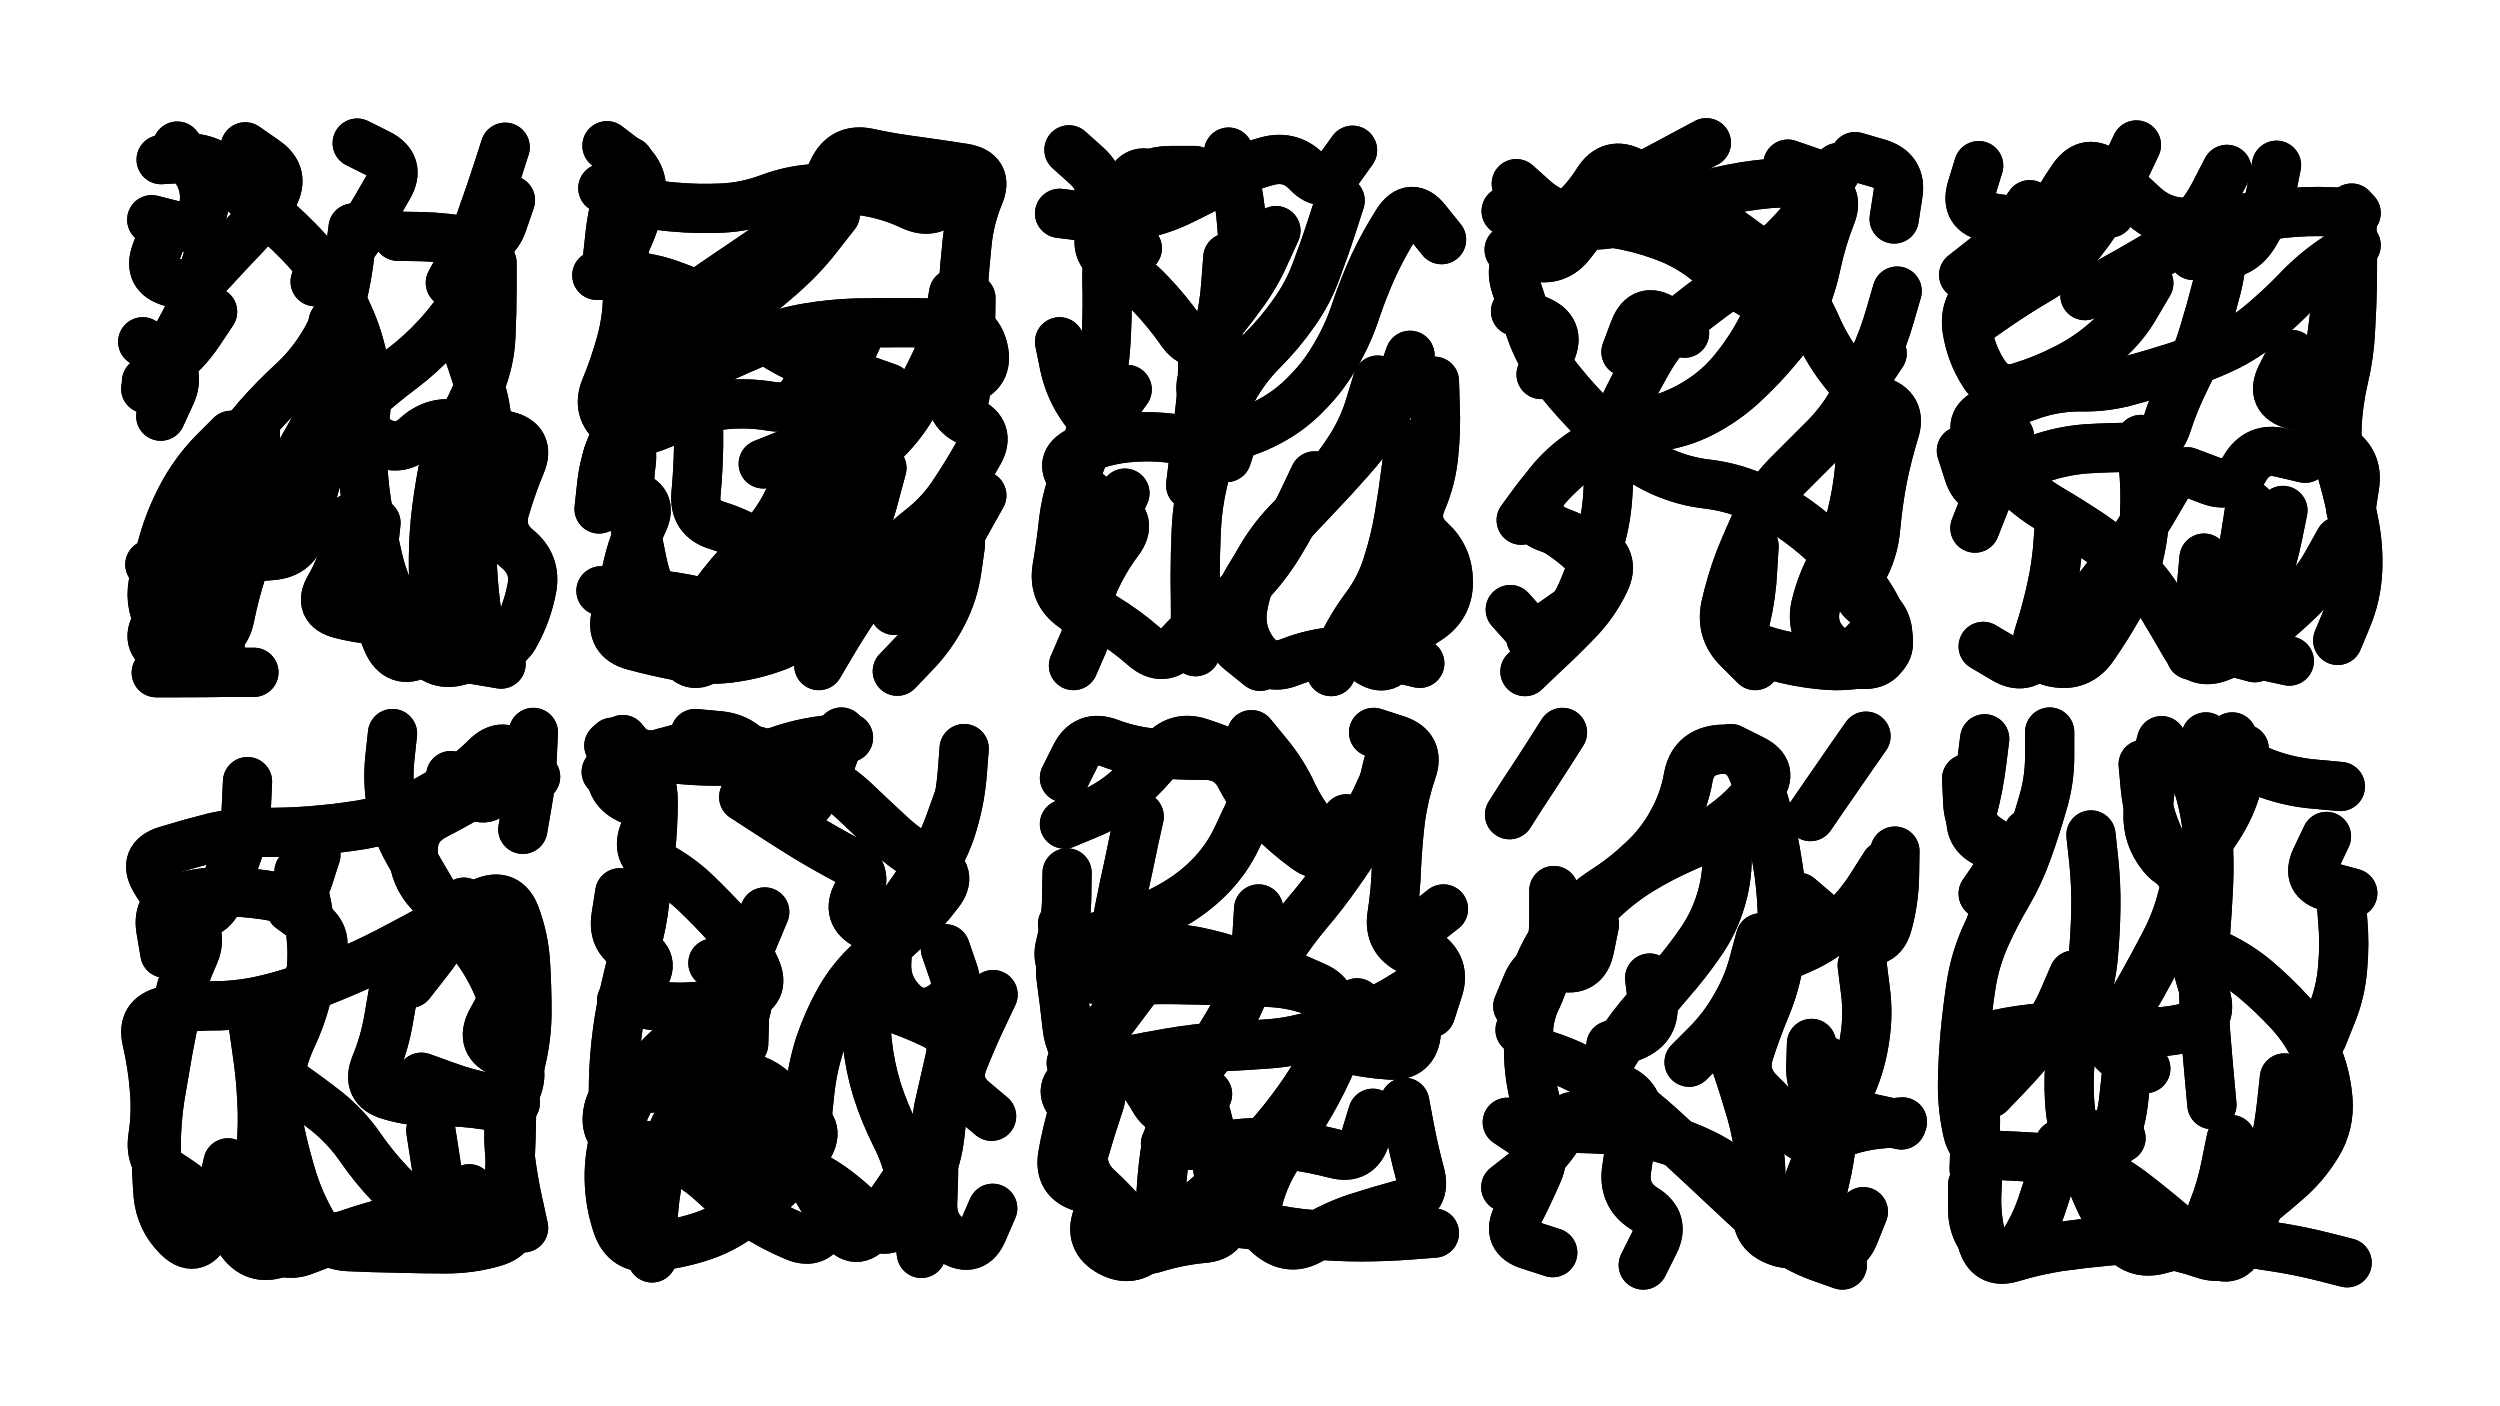
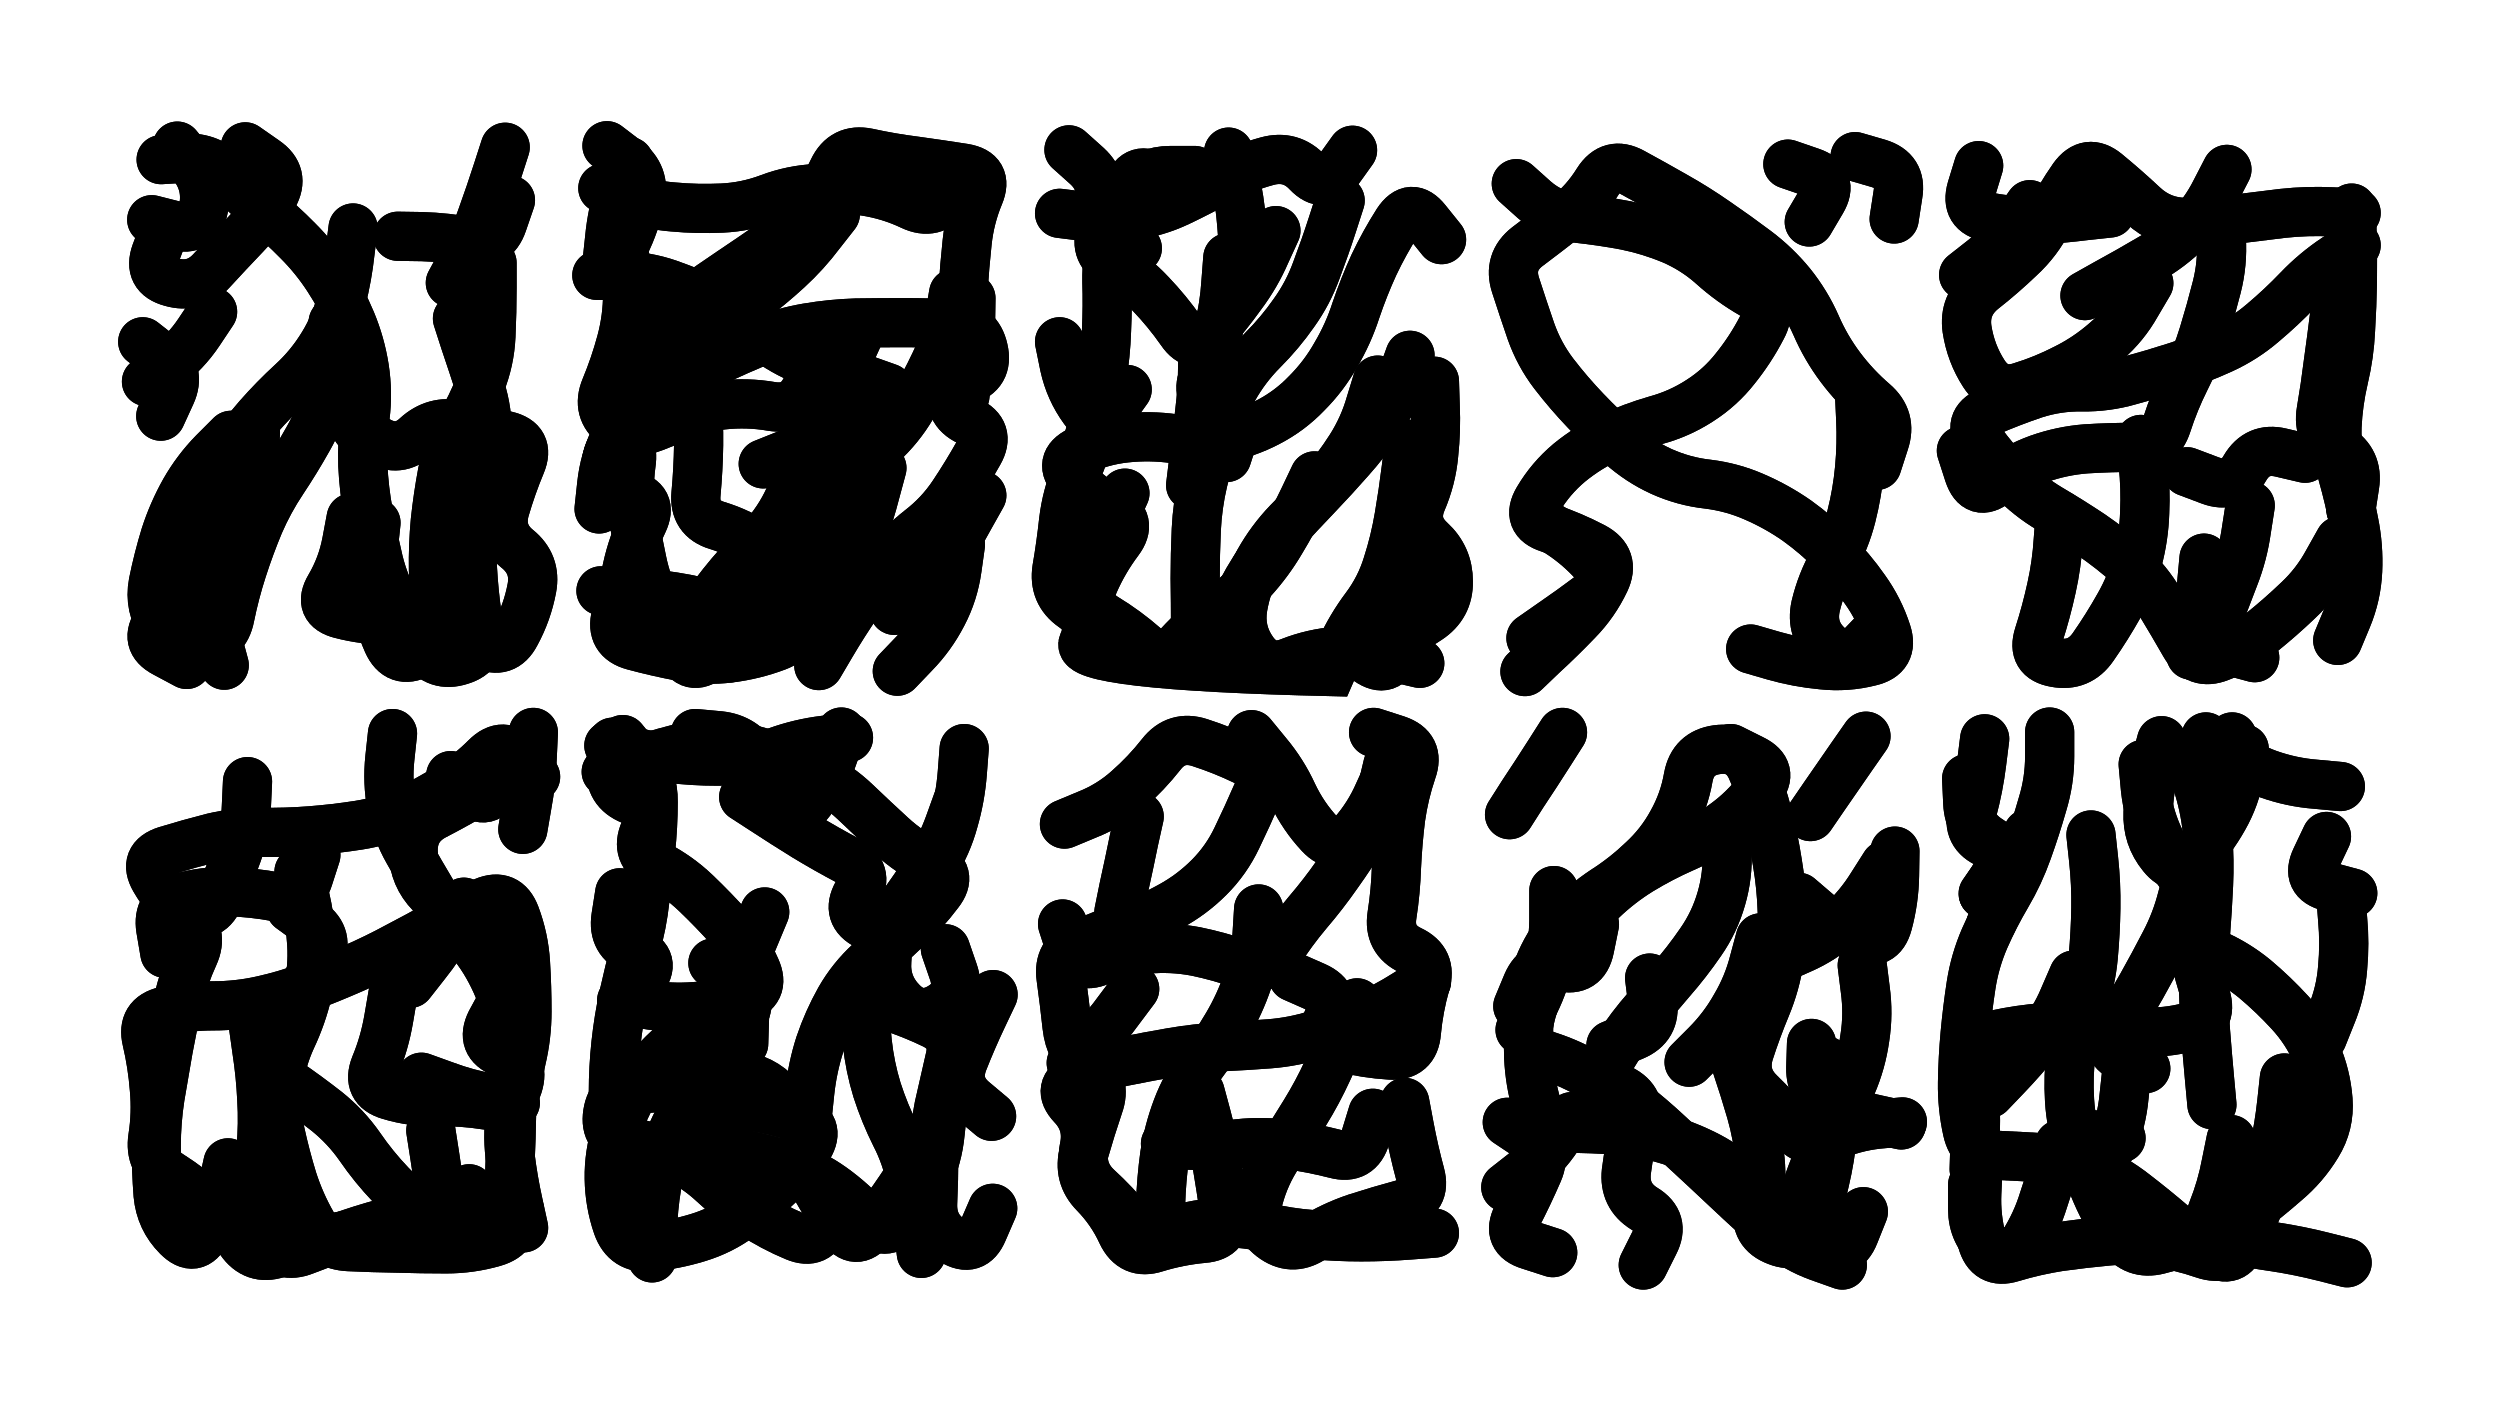
<svg xmlns="http://www.w3.org/2000/svg" viewBox="0 0 6656 3744">
  <title>Infinite Scribble #2885</title>
  <defs>
    <filter id="piece_2885_16_9_filter" x="-100" y="-100" width="6856" height="3944" filterUnits="userSpaceOnUse">
      <feGaussianBlur in="SourceGraphic" result="lineShape_1" stdDeviation="6550e-3" />
      <feColorMatrix in="lineShape_1" result="lineShape" type="matrix" values="1 0 0 0 0  0 1 0 0 0  0 0 1 0 0  0 0 0 7860e-3 -3930e-3" />
      <feGaussianBlur in="lineShape" result="shrank_blurred" stdDeviation="23100e-3" />
      <feColorMatrix in="shrank_blurred" result="shrank" type="matrix" values="1 0 0 0 0 0 1 0 0 0 0 0 1 0 0 0 0 0 28580e-3 -23580e-3" />
      <feColorMatrix in="lineShape" result="border_filled" type="matrix" values="1 0 0 0 0  0 1 0 0 0  0 0 1 0 0  0 0 0 1 0" />
      <feComposite in="border_filled" in2="shrank" result="border" operator="out" />
      <feColorMatrix in="lineShape" result="shapes_linestyle" type="matrix" values="1 0 0 0 0  0 1 0 0 0  0 0 1 0 0  0 0 0 0.4 0" />
      <feComposite in="shapes_linestyle" in2="shrank" result="shapes_linestyle_cropped" operator="in" />
      <feComposite in="border" in2="shapes_linestyle_cropped" result="shapes" operator="over" />
    </filter>
    <filter id="piece_2885_16_9_shadow" x="-100" y="-100" width="6856" height="3944" filterUnits="userSpaceOnUse">
      <feColorMatrix in="SourceGraphic" result="result_blackened" type="matrix" values="0 0 0 0 0  0 0 0 0 0  0 0 0 0 0  0 0 0 0.8 0" />
      <feGaussianBlur in="result_blackened" result="result_blurred" stdDeviation="39300e-3" />
      <feComposite in="SourceGraphic" in2="result_blurred" result="result" operator="over" />
    </filter>
    <filter id="piece_2885_16_9_overall" x="-100" y="-100" width="6856" height="3944" filterUnits="userSpaceOnUse">
      <feTurbulence result="background_texture_bumps" type="fractalNoise" baseFrequency="60e-3" numOctaves="3" />
      <feDiffuseLighting in="background_texture_bumps" result="background_texture" surfaceScale="1" diffuseConstant="2" lighting-color="#555">
        <feDistantLight azimuth="225" elevation="20" />
      </feDiffuseLighting>
      <feMorphology in="SourceGraphic" result="background_glow_1_thicken" operator="dilate" radius="24750e-3" />
      <feColorMatrix in="background_glow_1_thicken" result="background_glow_1_thicken_colored" type="matrix" values="0 0 0 0 0  0 0 0 0 0  0 0 0 0 0  0 0 0 1 0" />
      <feGaussianBlur in="background_glow_1_thicken_colored" result="background_glow_1" stdDeviation="66000e-3" />
      <feMorphology in="SourceGraphic" result="background_glow_2_thicken" operator="dilate" radius="0" />
      <feColorMatrix in="background_glow_2_thicken" result="background_glow_2_thicken_colored" type="matrix" values="0 0 0 0 0  0 0 0 0 0  0 0 0 0 0  0 0 0 0 0" />
      <feGaussianBlur in="background_glow_2_thicken_colored" result="background_glow_2" stdDeviation="0" />
      <feComposite in="background_glow_1" in2="background_glow_2" result="background_glow" operator="out" />
      <feBlend in="background_glow" in2="background_texture" result="background_merged" mode="normal" />
      <feColorMatrix in="background_merged" result="background" type="matrix" values="0.2 0 0 0 0  0 0.2 0 0 0  0 0 0.2 0 0  0 0 0 1 0" />
    </filter>
    <clipPath id="piece_2885_16_9_clip">
      <rect x="0" y="0" width="6656" height="3744" />
    </clipPath>
    <g id="layer_4" filter="url(#piece_2885_16_9_filter)" stroke-width="131" stroke-linecap="round" fill="none">
      <path d="M 1218 848 Q 1218 848 1238 910 Q 1259 972 1279 1034 Q 1299 1096 1297 1161 Q 1295 1226 1276 1288 Q 1257 1351 1256 1416 Q 1255 1481 1260 1546 Q 1265 1611 1276 1675 Q 1288 1739 1226 1758 Q 1164 1778 1126 1725 Q 1088 1672 1056 1615 Q 1024 1559 1008 1495 Q 993 1432 981 1368 Q 969 1304 966 1239 Q 964 1174 972 1109 Q 980 1045 970 980 Q 960 916 935 856 Q 910 796 874 741 Q 839 687 793 641 Q 748 595 697 554 Q 647 513 603 465 Q 559 418 494 421 L 429 425 M 380 910 Q 380 910 431 950 Q 482 990 455 1049 L 428 1108 M 680 1152 Q 680 1152 677 1217 Q 674 1282 649 1342 Q 624 1402 585 1454 Q 547 1507 503 1555 Q 459 1603 420 1655 Q 382 1708 439 1738 L 497 1769 M 1359 533 Q 1359 533 1338 594 Q 1317 656 1253 644 Q 1189 632 1124 630 L 1059 629" stroke="hsl(234,100%,53%)" />
      <path d="M 2539 781 Q 2539 781 2528 845 Q 2517 909 2489 967 Q 2461 1026 2428 1082 Q 2395 1138 2347 1182 Q 2300 1227 2256 1275 Q 2213 1323 2186 1382 Q 2159 1442 2142 1505 Q 2125 1568 2127 1633 Q 2129 1698 2068 1721 Q 2007 1744 1942 1752 Q 1878 1760 1814 1748 Q 1750 1736 1687 1719 Q 1624 1702 1640 1639 Q 1657 1576 1670 1512 Q 1684 1449 1712 1390 Q 1740 1331 1676 1318 Q 1612 1305 1614 1240 Q 1616 1175 1679 1157 Q 1742 1140 1801 1112 Q 1860 1085 1925 1078 Q 1990 1071 2054 1082 Q 2118 1093 2146 1034 Q 2175 976 2116 948 Q 2057 920 2008 876 Q 1960 833 1901 805 Q 1842 778 1780 756 Q 1719 735 1654 734 L 1589 733 M 2557 1450 Q 2557 1450 2548 1514 Q 2539 1579 2509 1636 Q 2479 1694 2434 1740 L 2389 1787 M 1605 501 Q 1605 501 1666 523 Q 1727 546 1792 551 Q 1857 557 1922 554 Q 1987 551 2048 528 Q 2109 505 2174 502 Q 2239 500 2303 509 Q 2368 519 2427 547 Q 2486 575 2525 523 L 2565 472" stroke="hsl(211,100%,49%)" />
      <path d="M 3668 1012 Q 3668 1012 3649 1074 Q 3631 1137 3596 1192 Q 3561 1247 3518 1296 Q 3475 1345 3429 1391 Q 3384 1438 3352 1495 Q 3320 1552 3309 1616 Q 3298 1681 3336 1734 Q 3374 1787 3434 1763 Q 3495 1739 3560 1734 Q 3625 1729 3686 1707 Q 3748 1685 3802 1649 Q 3857 1613 3856 1548 Q 3856 1483 3808 1439 Q 3760 1395 3785 1335 Q 3811 1275 3817 1210 Q 3824 1145 3821 1080 L 3819 1015 M 2995 1313 Q 2995 1313 2968 1372 Q 2942 1432 2900 1481 L 2858 1531 M 3269 686 Q 3269 686 3264 751 Q 3260 816 3244 879 Q 3228 942 3204 1002 Q 3180 1063 3243 1078 Q 3307 1094 3286 1156 L 3266 1218 M 3601 400 Q 3601 400 3563 453 Q 3526 506 3481 459 Q 3437 412 3374 429 Q 3311 446 3254 477 Q 3197 509 3138 537 Q 3079 565 3014 574 Q 2950 584 2885 576 L 2821 568 M 2821 910 Q 2821 910 2834 974 Q 2848 1038 2886 1090 Q 2925 1143 2963 1090 L 3001 1037" stroke="hsl(187,100%,43%)" />
-       <path d="M 4010 562 Q 4010 562 4073 578 Q 4136 595 4201 599 Q 4266 603 4329 587 Q 4393 572 4454 549 Q 4515 526 4578 510 Q 4642 495 4707 489 Q 4772 483 4835 498 Q 4899 513 4875 573 Q 4851 634 4837 698 Q 4824 762 4798 821 Q 4772 881 4729 930 Q 4687 980 4639 1024 Q 4591 1068 4533 1098 Q 4475 1128 4410 1136 Q 4346 1145 4286 1171 Q 4227 1198 4177 1239 Q 4127 1281 4088 1333 L 4050 1385 M 4670 1454 Q 4670 1454 4666 1519 Q 4663 1584 4648 1647 Q 4633 1711 4695 1731 Q 4757 1751 4822 1756 Q 4887 1761 4951 1768 Q 5016 1776 5025 1711 Q 5034 1647 4978 1613 Q 4923 1580 4956 1524 Q 4989 1468 4994 1403 Q 5000 1338 5012 1274 Q 5025 1210 5044 1148 Q 5064 1086 5001 1067 Q 4939 1049 4975 995 L 5011 941 M 4035 829 Q 4035 829 4095 853 Q 4156 878 4129 937 L 4103 997 M 4329 937 Q 4329 937 4352 876 Q 4376 816 4430 851 L 4485 887" stroke="hsl(150,100%,45%)" />
      <path d="M 5721 754 Q 5721 754 5688 810 Q 5656 867 5607 909 Q 5558 952 5500 981 Q 5442 1011 5380 1030 Q 5318 1050 5282 995 Q 5247 941 5237 876 Q 5228 812 5279 771 Q 5330 731 5377 686 Q 5425 642 5454 584 Q 5483 526 5520 473 Q 5558 420 5608 461 Q 5659 503 5706 547 Q 5754 592 5819 592 Q 5884 593 5948 584 Q 6013 576 6078 568 Q 6143 561 6208 564 L 6273 567 M 5485 1372 Q 5485 1372 5480 1437 Q 5476 1502 5462 1565 Q 5448 1629 5428 1691 Q 5408 1753 5472 1764 Q 5536 1776 5573 1722 Q 5610 1669 5642 1612 Q 5674 1556 5691 1493 Q 5708 1430 5710 1365 Q 5713 1300 5706 1235 L 5700 1170 M 5991 1346 Q 5991 1346 5981 1410 Q 5972 1475 5948 1536 Q 5925 1597 5901 1657 Q 5877 1718 5940 1734 L 6003 1751 M 6225 772 Q 6225 772 6216 836 Q 6208 901 6199 965 Q 6191 1030 6180 1094 Q 6169 1158 6224 1193 Q 6279 1228 6269 1292 L 6259 1357" stroke="hsl(105,100%,48%)" />
      <path d="M 607 3096 Q 607 3096 593 3159 Q 579 3223 549 3280 Q 519 3338 473 3292 Q 427 3246 421 3181 Q 416 3116 416 3051 Q 416 2986 426 2921 Q 437 2857 448 2793 Q 460 2729 474 2665 Q 489 2602 516 2543 Q 543 2484 494 2441 Q 445 2398 412 2341 Q 380 2285 442 2265 Q 504 2246 567 2230 Q 631 2215 696 2216 Q 761 2217 826 2212 Q 891 2207 955 2197 Q 1020 2187 1079 2159 Q 1138 2132 1193 2097 Q 1248 2063 1294 2017 Q 1340 1971 1383 2019 L 1426 2068 M 1249 3165 Q 1249 3165 1218 3222 Q 1188 3280 1136 3240 Q 1085 3201 1040 3154 Q 995 3107 958 3053 Q 921 3000 870 2959 Q 819 2919 765 2882 Q 711 2846 736 2786 Q 761 2726 790 2668 Q 819 2610 849 2552 Q 879 2495 826 2456 L 774 2418 M 1122 2868 Q 1122 2868 1183 2890 Q 1244 2913 1308 2924 L 1372 2936 M 1235 2402 Q 1235 2402 1204 2459 Q 1173 2516 1132 2567 L 1092 2618" stroke="hsl(286,100%,57%)" />
      <path d="M 2567 1993 Q 2567 1993 2562 2058 Q 2557 2123 2539 2185 Q 2522 2248 2487 2303 Q 2453 2358 2416 2411 Q 2379 2465 2350 2523 Q 2321 2581 2311 2645 Q 2302 2710 2309 2775 Q 2316 2840 2335 2902 Q 2355 2964 2384 3022 Q 2414 3080 2426 3144 Q 2438 3208 2445 3272 L 2453 3337 M 1655 2664 Q 1655 2664 1719 2674 Q 1784 2685 1849 2680 Q 1914 2676 1976 2657 Q 2039 2639 2012 2579 Q 1986 2520 1943 2471 Q 1900 2423 1853 2378 Q 1806 2333 1748 2303 Q 1690 2273 1716 2213 Q 1742 2154 1681 2130 Q 1621 2106 1626 2041 L 1631 1976 M 2217 3193 Q 2217 3193 2197 3255 Q 2177 3317 2117 3292 Q 2057 3267 2002 3231 Q 1948 3196 1900 3151 Q 1853 3107 1794 3079 Q 1736 3051 1672 3040 Q 1608 3029 1618 2964 Q 1628 2900 1693 2899 Q 1758 2898 1821 2883 Q 1885 2868 1950 2865 Q 2015 2863 2062 2907 L 2110 2951 M 2240 1949 Q 2240 1949 2219 2010 Q 2198 2072 2162 2126 Q 2126 2181 2086 2129 Q 2047 2078 2014 2022 Q 1981 1966 1916 1959 L 1851 1953" stroke="hsl(264,100%,58%)" />
      <path d="M 3819 3283 Q 3819 3283 3754 3288 Q 3689 3293 3624 3293 Q 3559 3293 3494 3287 Q 3429 3282 3365 3267 Q 3302 3253 3237 3256 Q 3172 3259 3111 3283 Q 3051 3307 3010 3256 Q 2969 3206 2921 3162 Q 2874 3118 2887 3054 Q 2900 2990 2855 2943 Q 2811 2896 2869 2867 Q 2928 2839 2992 2826 Q 3056 2813 3120 2802 Q 3185 2791 3250 2787 Q 3315 2784 3380 2779 Q 3445 2774 3507 2754 Q 3569 2734 3628 2708 Q 3688 2682 3743 2647 L 3798 2613 M 3695 2037 Q 3695 2037 3680 2100 Q 3666 2164 3632 2219 Q 3598 2275 3560 2328 Q 3523 2381 3481 2430 Q 3439 2480 3404 2535 Q 3370 2590 3308 2568 Q 3247 2546 3183 2533 Q 3119 2521 3054 2527 Q 2989 2533 2929 2558 Q 2869 2584 2849 2522 L 2829 2460 M 3655 2964 Q 3655 2964 3636 3026 Q 3618 3089 3555 3072 Q 3492 3056 3427 3047 Q 3363 3038 3298 3045 Q 3233 3053 3168 3049 L 3103 3045" stroke="hsl(246,100%,59%)" />
      <path d="M 4137 2371 Q 4137 2371 4137 2436 Q 4138 2501 4123 2564 Q 4109 2628 4078 2685 L 4047 2742 M 4134 3335 Q 4134 3335 4072 3315 Q 4010 3296 4039 3238 Q 4069 3180 4095 3120 Q 4121 3060 4067 3024 L 4013 2988 M 4596 2200 Q 4596 2200 4598 2265 Q 4601 2330 4583 2392 Q 4565 2455 4528 2508 Q 4491 2562 4448 2611 Q 4406 2660 4364 2710 Q 4323 2760 4290 2816 Q 4257 2872 4315 2900 Q 4374 2929 4356 2991 Q 4338 3054 4330 3119 Q 4323 3184 4378 3218 Q 4434 3252 4404 3310 L 4375 3368 M 4861 2824 Q 4861 2824 4873 2888 Q 4886 2952 4879 3017 Q 4873 3082 4858 3145 Q 4844 3209 4818 3268 Q 4792 3328 4731 3304 Q 4670 3281 4681 3217 Q 4692 3153 4686 3088 Q 4680 3023 4662 2960 Q 4644 2898 4623 2836 L 4602 2775 M 5019 2303 Q 5019 2303 4984 2358 Q 4950 2413 4902 2457 Q 4854 2501 4794 2527 L 4735 2553 M 4968 1960 Q 4968 1960 4931 2013 Q 4894 2067 4857 2120 L 4820 2174" stroke="hsl(223,100%,57%)" />
      <path d="M 5521 2596 Q 5521 2596 5495 2656 Q 5470 2716 5428 2766 Q 5387 2817 5342 2864 L 5297 2911 M 6082 2870 Q 6082 2870 6075 2935 Q 6068 3000 6054 3063 Q 6041 3127 6020 3189 Q 6000 3251 5965 3305 Q 5930 3360 5868 3339 Q 5807 3318 5742 3308 Q 5678 3298 5613 3304 Q 5548 3310 5483 3319 Q 5419 3329 5356 3348 Q 5294 3367 5277 3304 Q 5260 3241 5263 3176 L 5266 3111 M 5284 1967 Q 5284 1967 5276 2031 Q 5268 2096 5251 2159 Q 5235 2222 5295 2247 Q 5355 2273 5317 2326 L 5280 2379 M 5662 2855 Q 5662 2855 5655 2920 Q 5649 2985 5624 3045 Q 5599 3105 5541 3076 L 5483 3047 M 5889 2941 Q 5889 2941 5883 2876 Q 5877 2811 5872 2746 Q 5867 2681 5867 2616 Q 5867 2551 5872 2486 Q 5877 2421 5880 2356 Q 5883 2291 5878 2226 Q 5873 2161 5854 2098 Q 5836 2036 5889 1999 L 5943 1962" stroke="hsl(201,100%,53%)" />
    </g>
    <g id="layer_3" filter="url(#piece_2885_16_9_filter)" stroke-width="131" stroke-linecap="round" fill="none">
      <path d="M 940 607 Q 940 607 932 671 Q 925 736 909 799 Q 894 863 860 918 Q 826 974 778 1018 Q 730 1062 687 1111 Q 645 1160 606 1212 Q 568 1264 549 1326 Q 530 1389 529 1454 Q 529 1519 546 1582 Q 563 1645 580 1708 L 597 1771 M 935 1379 Q 935 1379 923 1443 Q 911 1507 878 1563 Q 845 1619 908 1635 Q 971 1651 1036 1652 Q 1101 1653 1164 1670 Q 1227 1687 1285 1716 Q 1343 1745 1373 1687 Q 1404 1630 1416 1566 Q 1428 1502 1377 1461 Q 1327 1420 1344 1357 Q 1362 1295 1387 1235 Q 1412 1175 1348 1160 Q 1285 1145 1221 1131 Q 1157 1118 1109 1162 Q 1062 1206 1005 1173 L 949 1141 M 566 830 Q 566 830 530 884 Q 494 938 442 977 L 390 1016 M 1345 392 Q 1345 392 1325 454 Q 1305 516 1283 577 Q 1262 639 1230 696 L 1199 753 M 404 585 Q 404 585 467 601 Q 530 618 542 554 Q 554 490 513 439 L 472 389" stroke="hsl(207,100%,49%)" />
      <path d="M 2348 1246 Q 2348 1246 2331 1309 Q 2315 1372 2292 1433 Q 2270 1494 2229 1544 Q 2188 1595 2145 1644 Q 2102 1693 2042 1666 Q 1983 1639 1921 1619 Q 1859 1599 1794 1589 Q 1730 1579 1665 1576 L 1600 1573 M 2585 794 Q 2585 794 2584 859 Q 2583 924 2576 989 L 2569 1054 M 2224 570 Q 2224 570 2184 621 Q 2145 673 2097 717 Q 2049 761 1997 800 Q 1946 840 1893 877 Q 1840 915 1792 959 Q 1745 1004 1705 1055 Q 1665 1107 1637 1166 Q 1609 1225 1602 1290 L 1595 1355 M 2365 1033 Q 2365 1033 2303 1011 Q 2242 989 2269 930 L 2296 871 M 1635 711 Q 1635 711 1663 652 Q 1692 594 1705 530 Q 1719 467 1667 427 L 1616 388" stroke="hsl(183,100%,42%)" />
      <path d="M 3500 1267 Q 3500 1267 3472 1326 Q 3444 1385 3410 1441 Q 3377 1497 3333 1545 Q 3290 1594 3237 1631 Q 3184 1669 3140 1717 Q 3096 1765 3047 1722 Q 2998 1679 2942 1645 Q 2887 1611 2913 1551 Q 2939 1492 2978 1440 Q 3017 1388 2960 1357 Q 2903 1326 2859 1278 Q 2815 1230 2873 1201 Q 2932 1173 2997 1166 Q 3062 1159 3126 1168 Q 3191 1178 3255 1166 Q 3319 1154 3376 1124 Q 3434 1094 3479 1047 Q 3525 1001 3557 944 Q 3590 888 3610 826 Q 3631 764 3658 705 Q 3686 646 3721 591 Q 3757 537 3797 587 L 3838 638 M 3397 614 Q 3397 614 3370 673 Q 3344 733 3305 785 Q 3267 838 3224 887 Q 3182 936 3145 882 Q 3108 829 3063 782 Q 3019 735 2963 701 Q 2908 667 2935 608 Q 2963 549 3007 501 Q 3051 454 3116 454 L 3181 454 M 3763 1415 Q 3763 1415 3763 1480 Q 3763 1545 3751 1609 Q 3739 1673 3717 1734 Q 3696 1796 3642 1759 L 3589 1722" stroke="hsl(138,100%,45%)" />
      <path d="M 4060 1788 Q 4060 1788 4107 1743 Q 4155 1699 4200 1652 Q 4245 1606 4273 1547 Q 4301 1488 4243 1457 Q 4186 1427 4124 1406 Q 4062 1386 4095 1330 Q 4128 1274 4178 1232 Q 4228 1191 4287 1164 Q 4346 1137 4408 1119 Q 4471 1102 4525 1067 Q 4580 1032 4620 981 Q 4661 930 4691 872 Q 4722 815 4665 783 Q 4609 751 4560 707 Q 4512 664 4452 638 Q 4392 613 4328 600 Q 4264 588 4199 581 Q 4134 575 4085 532 L 4037 489 M 4760 437 Q 4760 437 4821 458 Q 4883 479 4850 535 L 4817 591 M 4951 1052 Q 4951 1052 4954 1117 Q 4957 1182 4951 1247 Q 4945 1312 4929 1375 Q 4913 1438 4881 1494 Q 4849 1551 4834 1614 Q 4820 1678 4868 1721 Q 4917 1764 4961 1716 L 5006 1669" stroke="hsl(97,100%,48%)" />
      <path d="M 5404 545 Q 5404 545 5367 598 Q 5330 652 5279 692 L 5228 732 M 6229 1440 Q 6229 1440 6197 1497 Q 6166 1554 6119 1598 Q 6072 1643 6021 1684 Q 5971 1725 5910 1749 Q 5850 1773 5817 1716 Q 5785 1660 5751 1604 Q 5718 1548 5670 1504 Q 5622 1461 5568 1424 Q 5514 1388 5458 1355 Q 5402 1322 5357 1275 Q 5312 1228 5273 1175 Q 5235 1123 5294 1096 Q 5354 1070 5416 1049 Q 5478 1029 5543 1030 Q 5608 1031 5670 1013 Q 5733 996 5795 976 Q 5857 956 5916 929 Q 5975 902 6024 860 Q 6074 818 6119 771 Q 6164 724 6218 688 L 6273 653 M 5929 451 Q 5929 451 5899 509 Q 5870 567 5824 613 Q 5778 659 5721 691 Q 5665 724 5608 755 L 5551 787 M 6137 1220 Q 6137 1220 6073 1205 Q 6010 1190 5977 1246 Q 5945 1302 5884 1279 L 5823 1256" stroke="hsl(64,100%,50%)" />
      <path d="M 1147 3010 Q 1147 3010 1157 3074 Q 1167 3139 1176 3203 Q 1186 3268 1121 3276 Q 1057 3284 992 3284 Q 927 3284 864 3301 Q 801 3318 739 3337 Q 677 3357 640 3303 Q 604 3249 555 3206 Q 507 3163 452 3128 Q 397 3093 407 3028 Q 417 2964 411 2899 Q 406 2834 391 2770 Q 376 2707 439 2692 Q 503 2678 568 2678 Q 633 2678 696 2664 Q 760 2650 821 2627 Q 882 2604 941 2578 Q 1001 2552 1058 2521 Q 1116 2491 1172 2459 Q 1229 2427 1289 2401 Q 1349 2376 1372 2437 Q 1395 2498 1399 2563 Q 1403 2628 1403 2693 Q 1403 2758 1388 2821 Q 1374 2885 1362 2949 Q 1350 3013 1358 3077 Q 1366 3142 1380 3205 L 1394 3269 M 659 2081 Q 659 2081 656 2146 Q 654 2211 632 2272 Q 610 2334 582 2393 Q 555 2452 497 2421 L 440 2391 M 1200 2065 Q 1200 2065 1249 2107 Q 1299 2149 1325 2089 L 1351 2030" stroke="hsl(260,100%,59%)" />
      <path d="M 1650 2377 Q 1650 2377 1640 2441 Q 1630 2506 1690 2531 Q 1750 2557 1709 2608 L 1669 2659 M 1898 2564 Q 1898 2564 1952 2600 Q 2006 2637 1983 2698 Q 1960 2759 1924 2813 Q 1888 2867 1848 2918 Q 1808 2969 1784 3029 Q 1760 3090 1749 3154 Q 1738 3219 1737 3284 L 1736 3349 M 2433 3112 Q 2433 3112 2397 3166 Q 2361 3220 2319 3270 Q 2278 3320 2240 3267 Q 2202 3215 2170 3158 Q 2138 3102 2143 3037 Q 2149 2972 2156 2907 Q 2163 2842 2183 2780 Q 2204 2718 2236 2661 Q 2268 2605 2316 2561 Q 2365 2518 2412 2473 Q 2460 2429 2499 2377 Q 2539 2326 2480 2298 Q 2422 2270 2374 2226 Q 2326 2182 2279 2137 Q 2232 2092 2174 2063 Q 2116 2034 2054 2012 Q 1993 1990 1928 1984 Q 1863 1979 1800 1995 Q 1737 2011 1675 2033 L 1614 2055 M 2640 2972 Q 2640 2972 2590 2930 Q 2541 2888 2564 2827 Q 2588 2766 2616 2707 L 2644 2648" stroke="hsl(242,100%,60%)" />
      <path d="M 3021 2633 Q 3021 2633 2982 2685 Q 2944 2738 2898 2784 L 2852 2830 M 3033 2174 Q 3033 2174 3019 2237 Q 3006 2301 2992 2364 L 2979 2428 M 3613 2670 Q 3613 2670 3588 2730 Q 3563 2790 3535 2849 Q 3508 2908 3474 2963 Q 3440 3019 3404 3073 Q 3368 3127 3351 3190 Q 3335 3253 3386 3293 Q 3438 3333 3493 3298 Q 3548 3264 3610 3243 Q 3672 3223 3735 3206 Q 3798 3189 3781 3126 Q 3764 3063 3752 2999 L 3740 2935 M 3351 2420 Q 3351 2420 3347 2485 Q 3344 2550 3322 2611 Q 3301 2673 3268 2729 Q 3235 2785 3196 2837 Q 3157 2889 3134 2950 Q 3111 3011 3101 3075 Q 3092 3140 3090 3205 L 3089 3270 M 3698 2052 Q 3698 2052 3671 2111 Q 3645 2171 3602 2220 Q 3559 2269 3514 2221 Q 3470 2174 3442 2115 Q 3415 2056 3373 2006 L 3332 1956" stroke="hsl(219,100%,57%)" />
      <path d="M 4961 3226 Q 4961 3226 4937 3286 Q 4913 3347 4853 3320 Q 4794 3294 4746 3249 Q 4699 3205 4654 3158 Q 4609 3111 4551 3080 Q 4494 3050 4431 3032 Q 4369 3014 4304 3009 Q 4239 3004 4174 3004 Q 4109 3005 4091 2942 Q 4073 2880 4070 2815 Q 4068 2750 4072 2685 Q 4076 2620 4102 2560 Q 4128 2501 4172 2454 Q 4217 2407 4271 2371 Q 4326 2336 4373 2291 Q 4421 2247 4452 2190 Q 4484 2133 4495 2069 Q 4507 2005 4571 1996 Q 4636 1987 4663 2046 Q 4690 2106 4706 2169 Q 4722 2232 4732 2296 Q 4743 2361 4745 2426 Q 4748 2491 4737 2555 Q 4727 2620 4702 2680 Q 4677 2740 4657 2802 Q 4638 2864 4684 2909 Q 4731 2955 4773 3004 Q 4816 3054 4875 3027 Q 4935 3000 5000 2993 L 5065 2987 M 4289 2783 Q 4289 2783 4349 2758 Q 4409 2733 4400 2668 L 4392 2604 M 4019 2169 Q 4019 2169 4054 2114 Q 4090 2060 4125 2005 L 4160 1950" stroke="hsl(196,100%,52%)" />
      <path d="M 5567 2223 Q 5567 2223 5574 2288 Q 5581 2353 5580 2418 Q 5579 2483 5573 2548 Q 5567 2613 5545 2674 Q 5523 2736 5514 2800 Q 5506 2865 5510 2930 Q 5514 2995 5535 3056 Q 5556 3118 5582 3178 Q 5608 3238 5646 3290 Q 5684 3343 5747 3327 Q 5810 3311 5871 3289 Q 5933 3268 5984 3228 Q 6036 3189 6085 3146 Q 6135 3104 6169 3048 Q 6203 2993 6198 2928 Q 6193 2863 6167 2803 Q 6141 2744 6097 2696 Q 6053 2648 6003 2606 Q 5953 2565 5893 2539 Q 5833 2514 5842 2449 Q 5852 2385 5811 2334 Q 5771 2284 5745 2224 Q 5719 2165 5712 2100 L 5706 2035 M 6194 2227 Q 6194 2227 6166 2286 Q 6138 2345 6201 2361 L 6264 2378 M 5236 2073 Q 5236 2073 5239 2138 Q 5242 2203 5297 2237 Q 5352 2272 5316 2326 L 5281 2381 M 5255 2853 Q 5255 2853 5258 2918 Q 5261 2983 5258 3048 L 5256 3113" stroke="hsl(165,100%,50%)" />
    </g>
    <g id="layer_2" filter="url(#piece_2885_16_9_filter)" stroke-width="131" stroke-linecap="round" fill="none">
-       <path d="M 676 1790 Q 676 1790 611 1790 Q 546 1791 481 1791 L 416 1791 M 1319 615 Q 1319 615 1298 676 Q 1277 738 1242 793 Q 1208 848 1164 896 Q 1120 944 1068 983 Q 1016 1022 968 1065 Q 920 1109 889 1166 Q 858 1223 840 1285 Q 822 1348 805 1411 Q 789 1474 724 1479 Q 659 1485 594 1489 Q 529 1494 464 1498 L 399 1503 M 554 684 Q 554 684 536 746 Q 518 809 487 866 Q 456 924 422 979 L 388 1035 M 839 750 Q 839 750 887 707 Q 936 664 969 608 Q 1003 553 1035 496 Q 1067 440 1009 410 L 951 381 M 1079 1714 Q 1079 1714 1142 1730 Q 1205 1746 1269 1757 L 1334 1768" stroke="hsl(177,100%,43%)" />
      <path d="M 2230 1027 Q 2230 1027 2205 1087 Q 2181 1148 2155 1207 Q 2129 1267 2101 1326 Q 2074 1385 2030 1433 Q 1986 1481 1944 1530 Q 1902 1580 1866 1634 Q 1831 1689 1888 1720 L 1945 1751 M 2180 1772 Q 2180 1772 2213 1716 Q 2246 1660 2283 1606 Q 2320 1553 2359 1501 Q 2399 1450 2450 1410 Q 2502 1370 2538 1316 Q 2574 1262 2606 1205 Q 2638 1149 2579 1121 Q 2520 1093 2540 1031 Q 2561 969 2560 904 Q 2560 839 2564 774 Q 2568 709 2575 644 Q 2582 579 2607 519 Q 2632 459 2567 448 Q 2503 438 2438 429 Q 2374 421 2310 407 Q 2246 394 2218 453 Q 2190 512 2149 562 Q 2108 613 2054 650 Q 2001 687 1947 723 Q 1893 759 1841 797 Q 1789 836 1742 881 Q 1695 926 1650 973 Q 1605 1020 1660 1055 Q 1715 1090 1681 1146 L 1648 1202 M 1618 682 Q 1618 682 1625 617 Q 1633 553 1654 491 L 1675 430" stroke="hsl(129,100%,45%)" />
      <path d="M 3754 946 Q 3754 946 3732 1007 Q 3710 1068 3673 1121 Q 3637 1175 3594 1223 Q 3551 1272 3506 1319 Q 3461 1366 3417 1414 Q 3374 1462 3339 1517 Q 3304 1572 3279 1632 Q 3254 1692 3304 1733 L 3355 1774 M 3203 904 Q 3203 904 3202 969 Q 3202 1034 3194 1098 Q 3187 1163 3178 1227 L 3170 1292 M 3755 1497 Q 3755 1497 3733 1558 Q 3712 1620 3682 1678 Q 3653 1736 3716 1751 L 3780 1766 M 3028 661 Q 3028 661 2967 636 Q 2907 612 2924 549 Q 2942 486 2894 442 L 2846 399 M 3271 405 Q 3271 405 3286 468 Q 3301 532 3306 597 L 3311 662" stroke="hsl(90,100%,49%)" />
-       <path d="M 4894 446 Q 4894 446 4860 501 Q 4827 557 4784 605 Q 4741 654 4689 693 Q 4638 733 4585 770 Q 4532 808 4481 849 Q 4431 890 4397 945 Q 4364 1001 4335 1059 Q 4306 1117 4295 1181 Q 4284 1246 4281 1311 Q 4278 1376 4260 1439 Q 4243 1502 4218 1562 Q 4194 1623 4150 1671 Q 4107 1720 4064 1671 L 4021 1623 M 5051 775 Q 5051 775 5033 837 Q 5015 900 4988 959 Q 4962 1019 4929 1075 Q 4896 1131 4849 1176 Q 4803 1222 4757 1268 Q 4712 1315 4683 1373 Q 4655 1432 4631 1492 Q 4608 1553 4594 1616 Q 4581 1680 4627 1726 L 4673 1772 M 4018 665 Q 4018 665 4081 682 Q 4144 699 4183 647 Q 4222 595 4267 548 Q 4313 502 4370 472 Q 4428 442 4485 411 L 4543 380" stroke="hsl(59,100%,50%)" />
-       <path d="M 5688 386 Q 5688 386 5660 445 Q 5632 504 5598 560 Q 5565 616 5522 665 Q 5480 714 5424 746 Q 5368 779 5314 816 L 5261 853 M 5781 1273 Q 5781 1273 5748 1329 Q 5716 1385 5680 1439 Q 5644 1493 5604 1544 Q 5565 1596 5516 1639 Q 5467 1682 5429 1735 Q 5392 1788 5336 1754 L 5280 1721 M 5258 1406 Q 5258 1406 5282 1345 Q 5307 1285 5328 1223 L 5350 1162 M 6102 944 Q 6102 944 6073 1002 Q 6044 1061 6107 1078 L 6170 1095 M 6061 440 Q 6061 440 6048 504 Q 6036 568 6002 623 Q 5969 679 5904 679 L 5839 680 M 6078 1359 Q 6078 1359 6065 1423 Q 6052 1487 6031 1548 Q 6010 1610 5989 1671 Q 5968 1733 6031 1746 L 6095 1760" stroke="hsl(46,100%,52%)" />
      <path d="M 675 2733 Q 675 2733 684 2797 Q 694 2862 697 2927 Q 701 2992 695 3057 Q 690 3122 680 3186 Q 671 3251 711 3302 Q 751 3353 811 3329 Q 872 3305 933 3284 Q 995 3263 1058 3248 Q 1122 3233 1187 3230 Q 1252 3228 1317 3223 L 1382 3218 M 841 2276 Q 841 2276 821 2338 Q 801 2400 737 2388 Q 673 2376 608 2374 Q 543 2372 480 2390 Q 418 2409 428 2473 L 439 2538 M 1046 2648 Q 1046 2648 1035 2712 Q 1024 2777 999 2837 Q 975 2898 1037 2916 Q 1100 2935 1165 2933 Q 1230 2932 1294 2942 Q 1359 2952 1379 2890 Q 1399 2828 1338 2803 Q 1278 2779 1307 2721 Q 1337 2663 1376 2611 Q 1415 2559 1356 2531 Q 1297 2504 1245 2465 Q 1193 2426 1147 2379 Q 1102 2333 1100 2268 Q 1098 2203 1155 2172 Q 1213 2142 1269 2109 Q 1326 2077 1371 2030 L 1416 1984" stroke="hsl(238,100%,60%)" />
      <path d="M 2510 2951 Q 2510 2951 2503 3016 Q 2497 3081 2469 3140 Q 2441 3199 2398 3248 Q 2355 3297 2312 3248 Q 2269 3200 2216 3162 Q 2163 3124 2101 3104 Q 2039 3085 1975 3072 Q 1911 3059 1846 3064 Q 1781 3069 1718 3085 Q 1655 3102 1644 3037 Q 1633 2973 1633 2908 Q 1633 2843 1640 2778 Q 1647 2713 1661 2649 Q 1675 2586 1692 2523 Q 1710 2460 1717 2395 Q 1725 2330 1732 2265 Q 1739 2200 1739 2135 Q 1740 2070 1699 2019 L 1658 1969 M 1980 2519 Q 1980 2519 1982 2584 Q 1984 2649 1982 2714 L 1980 2779 M 1980 2122 Q 1980 2122 2034 2157 Q 2089 2193 2144 2227 Q 2200 2261 2257 2291 Q 2315 2322 2283 2378 Q 2251 2435 2309 2464 Q 2367 2493 2361 2558 Q 2356 2623 2402 2669 Q 2448 2715 2504 2682 Q 2560 2649 2538 2587 L 2517 2526" stroke="hsl(214,100%,56%)" />
-       <path d="M 2841 2324 Q 2841 2324 2840 2389 Q 2839 2454 2823 2517 Q 2807 2580 2870 2597 Q 2933 2615 2998 2611 Q 3063 2607 3128 2608 Q 3193 2609 3258 2611 Q 3323 2613 3388 2616 Q 3453 2620 3513 2645 Q 3573 2670 3556 2733 Q 3540 2796 3507 2852 Q 3474 2908 3434 2960 Q 3395 3012 3349 3058 Q 3303 3104 3256 3149 Q 3210 3195 3157 3233 Q 3104 3271 3058 3317 Q 3013 3364 2956 3333 Q 2899 3302 2921 3241 Q 2944 3180 2881 3161 Q 2819 3143 2829 3078 Q 2840 3014 2859 2952 Q 2879 2890 2913 2834 Q 2947 2779 2993 2824 Q 3040 2870 3072 2926 Q 3105 2983 3160 2948 L 3215 2913 M 3585 2180 Q 3585 2180 3556 2238 Q 3528 2297 3476 2258 Q 3424 2220 3378 2173 Q 3333 2127 3303 2069 Q 3274 2011 3209 2011 Q 3144 2011 3079 2006 Q 3014 2001 2953 1978 Q 2892 1955 2863 2013 L 2834 2071 M 3809 2697 Q 3809 2697 3829 2635 Q 3850 2573 3796 2537 Q 3742 2501 3792 2460 L 3843 2420" stroke="hsl(192,100%,52%)" />
      <path d="M 4905 3368 Q 4905 3368 4843 3346 Q 4782 3324 4731 3283 Q 4681 3243 4633 3198 Q 4586 3154 4538 3109 Q 4491 3065 4443 3021 Q 4396 2977 4345 2937 Q 4294 2897 4238 2864 Q 4182 2831 4120 2811 Q 4058 2791 4070 2727 Q 4082 2663 4113 2605 Q 4144 2548 4181 2494 Q 4219 2441 4265 2396 Q 4312 2351 4367 2317 Q 4423 2283 4482 2257 Q 4542 2231 4594 2192 Q 4646 2154 4685 2102 Q 4725 2051 4666 2022 L 4608 1993 M 4823 2778 Q 4823 2778 4821 2843 Q 4820 2908 4877 2938 Q 4935 2968 4998 2981 L 5062 2995 M 5045 2266 Q 5045 2266 5044 2331 Q 5043 2396 5026 2459 Q 5009 2522 4948 2497 Q 4888 2473 4838 2431 L 4789 2389" stroke="hsl(156,100%,51%)" />
      <path d="M 5940 3034 Q 5940 3034 5927 3098 Q 5915 3162 5891 3222 Q 5867 3283 5930 3297 Q 5994 3311 6058 3320 Q 6123 3330 6186 3346 L 6249 3362 M 5855 2592 Q 5855 2592 5873 2654 Q 5892 2717 5829 2734 Q 5766 2751 5701 2747 Q 5636 2743 5571 2737 Q 5506 2731 5441 2736 Q 5376 2741 5312 2755 L 5249 2769 M 6232 2382 Q 6232 2382 6237 2447 Q 6243 2512 6237 2577 Q 6232 2642 6207 2702 L 6183 2762 M 5252 3154 Q 5252 3154 5252 3219 Q 5252 3284 5302 3325 Q 5353 3366 5387 3311 Q 5422 3256 5441 3194 Q 5460 3132 5488 3073 Q 5517 3015 5582 3022 L 5647 3030 M 5399 2219 Q 5399 2219 5378 2280 Q 5357 2342 5329 2400 L 5301 2459 M 5975 1994 Q 5975 1994 5963 2058 Q 5952 2122 5920 2178 Q 5888 2235 5843 2282 Q 5798 2329 5757 2278 Q 5716 2228 5719 2163 Q 5722 2098 5738 2035 L 5755 1972" stroke="hsl(110,100%,54%)" />
    </g>
    <g id="layer_1" filter="url(#piece_2885_16_9_filter)" stroke-width="131" stroke-linecap="round" fill="none">
      <path d="M 887 858 Q 887 858 887 923 Q 888 988 870 1050 Q 852 1113 820 1169 Q 788 1226 752 1280 Q 716 1334 690 1394 Q 665 1454 645 1516 Q 625 1578 612 1642 Q 600 1706 535 1714 Q 471 1722 433 1669 Q 396 1616 408 1552 Q 421 1488 440 1426 Q 460 1364 492 1307 Q 524 1251 569 1205 L 615 1159 M 1310 700 Q 1310 700 1310 765 Q 1310 830 1307 895 Q 1304 960 1280 1020 Q 1256 1081 1223 1137 Q 1191 1194 1178 1258 Q 1166 1322 1159 1387 Q 1153 1452 1154 1517 Q 1156 1582 1165 1646 Q 1175 1711 1117 1740 Q 1059 1770 1032 1710 Q 1006 1651 996 1586 Q 987 1522 994 1457 L 1001 1392 M 438 612 Q 438 612 415 673 Q 393 734 456 751 Q 519 769 563 721 Q 607 673 652 626 Q 697 579 728 522 Q 760 465 706 428 L 653 391" stroke="hsl(120,100%,47%)" />
      <path d="M 1643 590 Q 1643 590 1657 653 Q 1672 717 1671 782 Q 1671 847 1654 910 Q 1637 973 1612 1033 Q 1587 1093 1638 1132 Q 1690 1172 1680 1236 Q 1671 1301 1683 1365 Q 1696 1429 1709 1493 Q 1722 1557 1752 1614 Q 1782 1672 1810 1731 Q 1838 1790 1889 1750 Q 1941 1711 1981 1660 Q 2022 1609 2050 1550 Q 2079 1492 2025 1455 Q 1972 1418 1909 1399 Q 1847 1380 1853 1315 Q 1859 1250 1860 1185 Q 1861 1120 1854 1055 Q 1847 990 1905 961 Q 1964 933 2024 908 Q 2085 884 2149 873 Q 2214 862 2279 860 Q 2344 859 2409 859 Q 2474 859 2539 863 Q 2604 867 2618 930 Q 2633 994 2570 1013 Q 2508 1032 2446 1052 Q 2384 1073 2322 1094 Q 2261 1116 2207 1152 Q 2153 1188 2092 1211 L 2032 1235 M 2614 1319 Q 2614 1319 2582 1376 Q 2551 1433 2516 1488 Q 2482 1543 2431 1584 L 2381 1625" stroke="hsl(84,100%,50%)" />
-       <path d="M 3568 534 Q 3568 534 3548 596 Q 3528 658 3505 719 Q 3483 780 3445 833 Q 3408 886 3362 932 Q 3316 978 3284 1035 Q 3253 1092 3236 1155 Q 3219 1218 3203 1281 Q 3188 1345 3185 1410 Q 3182 1475 3182 1540 Q 3183 1605 3183 1670 L 3183 1735 M 3752 1183 Q 3752 1183 3744 1247 Q 3736 1312 3725 1376 Q 3714 1441 3694 1503 Q 3675 1565 3636 1617 Q 3597 1669 3570 1728 L 3544 1788 M 2858 1772 Q 2858 1772 2884 1712 Q 2911 1653 2857 1616 Q 2804 1579 2814 1514 Q 2825 1450 2832 1385 Q 2840 1320 2865 1260 Q 2891 1200 2907 1137 Q 2923 1074 2933 1009 Q 2944 945 2946 880 Q 2949 815 2947 750 Q 2946 685 2962 622 Q 2979 559 3003 498 Q 3027 438 3080 474 L 3134 511" stroke="hsl(56,100%,51%)" />
+       <path d="M 3568 534 Q 3568 534 3548 596 Q 3528 658 3505 719 Q 3483 780 3445 833 Q 3408 886 3362 932 Q 3316 978 3284 1035 Q 3253 1092 3236 1155 Q 3219 1218 3203 1281 Q 3188 1345 3185 1410 Q 3182 1475 3182 1540 Q 3183 1605 3183 1670 L 3183 1735 M 3752 1183 Q 3752 1183 3744 1247 Q 3736 1312 3725 1376 Q 3714 1441 3694 1503 Q 3675 1565 3636 1617 Q 3597 1669 3570 1728 L 3544 1788 Q 2858 1772 2884 1712 Q 2911 1653 2857 1616 Q 2804 1579 2814 1514 Q 2825 1450 2832 1385 Q 2840 1320 2865 1260 Q 2891 1200 2907 1137 Q 2923 1074 2933 1009 Q 2944 945 2946 880 Q 2949 815 2947 750 Q 2946 685 2962 622 Q 2979 559 3003 498 Q 3027 438 3080 474 L 3134 511" stroke="hsl(56,100%,51%)" />
      <path d="M 4661 1728 Q 4661 1728 4723 1746 Q 4786 1764 4851 1770 Q 4916 1777 4979 1761 Q 5043 1746 5023 1684 Q 5003 1622 4965 1569 Q 4928 1516 4882 1470 Q 4837 1424 4784 1386 Q 4731 1349 4671 1323 Q 4612 1297 4547 1289 Q 4483 1282 4423 1255 Q 4364 1228 4315 1184 Q 4267 1141 4222 1094 Q 4177 1047 4137 995 Q 4098 944 4076 882 Q 4055 821 4035 759 Q 4015 697 4066 657 Q 4118 618 4169 578 Q 4220 538 4254 483 Q 4289 428 4346 459 Q 4403 490 4459 522 Q 4516 554 4569 591 Q 4623 628 4675 667 Q 4727 706 4768 756 Q 4809 807 4835 866 Q 4861 926 4900 978 Q 4939 1030 4988 1072 Q 5038 1115 5017 1177 L 4997 1239 M 4076 1699 Q 4076 1699 4129 1662 Q 4183 1625 4235 1586 Q 4288 1548 4245 1499 Q 4202 1451 4147 1416 L 4092 1381 M 5043 583 Q 5043 583 5053 518 Q 5064 454 5001 435 L 4939 417" stroke="hsl(43,100%,54%)" />
      <path d="M 5868 1486 Q 5868 1486 5862 1551 Q 5857 1616 5845 1680 L 5833 1744 M 5910 571 Q 5910 571 5914 636 Q 5918 701 5902 764 Q 5886 827 5867 889 Q 5848 952 5818 1010 Q 5789 1068 5769 1130 Q 5749 1192 5684 1191 Q 5619 1191 5554 1195 Q 5489 1200 5427 1222 Q 5366 1244 5314 1284 Q 5263 1324 5242 1262 L 5222 1200 M 5618 567 Q 5618 567 5553 574 Q 5489 582 5424 586 Q 5359 591 5295 578 Q 5231 566 5249 503 L 5268 441 M 6261 554 Q 6261 554 6262 619 Q 6264 684 6263 749 Q 6262 814 6258 879 Q 6255 944 6240 1007 Q 6225 1071 6222 1136 Q 6220 1201 6237 1264 Q 6255 1327 6267 1391 Q 6280 1455 6277 1520 Q 6274 1585 6249 1645 L 6224 1705" stroke="hsl(30,100%,57%)" />
      <path d="M 796 2321 Q 796 2321 811 2384 Q 826 2448 830 2513 Q 834 2578 819 2641 Q 804 2705 776 2764 Q 749 2823 741 2887 Q 733 2952 746 3015 Q 760 3079 779 3141 Q 799 3203 831 3259 Q 863 3316 928 3319 Q 993 3322 1058 3323 Q 1123 3325 1188 3325 Q 1253 3325 1315 3307 Q 1378 3289 1366 3225 Q 1355 3161 1358 3096 Q 1361 3031 1362 2966 Q 1364 2901 1364 2836 Q 1365 2771 1351 2707 Q 1337 2644 1306 2586 Q 1276 2529 1231 2482 Q 1186 2435 1152 2379 Q 1119 2324 1087 2267 Q 1055 2211 1043 2147 Q 1031 2083 1038 2018 L 1045 1953 M 1420 1950 Q 1420 1950 1417 2015 Q 1415 2080 1403 2144 L 1392 2208" stroke="hsl(210,100%,57%)" />
      <path d="M 2036 2428 Q 2036 2428 2011 2488 Q 1987 2549 1954 2605 Q 1921 2661 1873 2705 Q 1826 2750 1778 2794 Q 1730 2838 1696 2893 Q 1662 2949 1641 3011 Q 1621 3073 1622 3138 Q 1623 3203 1644 3264 Q 1666 3326 1731 3320 Q 1796 3314 1858 3295 Q 1921 3276 1973 3237 Q 2026 3199 2073 3154 Q 2120 3109 2153 3053 Q 2186 2997 2124 2976 Q 2063 2955 1998 2945 Q 1934 2935 1883 2975 L 1832 3016 M 2550 2132 Q 2550 2132 2528 2193 Q 2506 2254 2471 2309 Q 2437 2364 2398 2416 L 2359 2468 M 1621 1985 Q 1621 1985 1684 2001 Q 1747 2017 1812 2022 Q 1877 2028 1942 2026 Q 2007 2024 2068 2001 Q 2129 1979 2194 1971 L 2259 1964 M 2643 3217 Q 2643 3217 2617 3277 Q 2592 3337 2536 3303 Q 2481 3270 2483 3205 Q 2486 3140 2486 3075 Q 2487 3010 2500 2946 Q 2514 2883 2529 2819 Q 2545 2756 2486 2727 Q 2428 2699 2366 2679 L 2304 2660" stroke="hsl(186,100%,51%)" />
      <path d="M 3195 2908 Q 3195 2908 3212 2971 Q 3229 3034 3240 3098 Q 3251 3163 3260 3227 Q 3269 3292 3204 3297 Q 3139 3303 3077 3322 Q 3015 3342 2987 3283 Q 2960 3224 2914 3177 Q 2869 3131 2886 3068 Q 2904 3005 2925 2943 Q 2947 2882 2897 2840 Q 2848 2798 2841 2733 Q 2834 2668 2825 2603 Q 2816 2539 2876 2513 Q 2936 2488 2997 2466 Q 3059 2445 3116 2413 Q 3173 2382 3219 2336 Q 3265 2290 3293 2231 Q 3321 2173 3347 2113 Q 3373 2054 3314 2025 Q 3256 1997 3194 1977 Q 3132 1957 3092 2008 Q 3052 2059 3003 2102 Q 2955 2145 2894 2169 L 2834 2194 M 3443 2601 Q 3443 2601 3502 2627 Q 3562 2654 3536 2713 Q 3510 2773 3573 2789 Q 3636 2805 3701 2809 Q 3766 2813 3771 2748 Q 3777 2683 3795 2620 Q 3814 2558 3755 2530 Q 3696 2502 3706 2437 Q 3716 2373 3718 2308 Q 3721 2243 3729 2178 Q 3738 2114 3759 2052 Q 3781 1991 3719 1970 L 3657 1950" stroke="hsl(147,100%,53%)" />
      <path d="M 4958 2570 Q 4958 2570 4966 2634 Q 4975 2699 4965 2763 Q 4956 2828 4930 2888 Q 4904 2948 4875 3006 Q 4846 3065 4823 3126 Q 4800 3187 4792 3251 L 4784 3316 M 4184 2973 Q 4184 2973 4147 3027 Q 4111 3081 4060 3121 L 4009 3161 M 4687 2497 Q 4687 2497 4670 2560 Q 4654 2623 4621 2679 Q 4589 2736 4543 2782 L 4497 2828 M 4245 2461 Q 4245 2461 4232 2525 Q 4219 2589 4155 2574 Q 4092 2559 4066 2619 L 4041 2679" stroke="hsl(102,100%,56%)" />
      <path d="M 6011 3117 Q 6011 3117 6001 3181 Q 5991 3246 5968 3307 Q 5946 3368 5890 3335 Q 5834 3303 5784 3261 Q 5735 3219 5683 3179 Q 5632 3139 5572 3113 Q 5512 3088 5447 3083 Q 5382 3079 5317 3076 Q 5252 3074 5238 3010 Q 5224 2947 5225 2882 Q 5226 2817 5232 2752 Q 5238 2687 5248 2622 Q 5258 2558 5284 2498 Q 5310 2439 5343 2383 Q 5376 2327 5398 2265 Q 5420 2204 5438 2141 Q 5457 2079 5457 2014 L 5457 1949 M 5827 2327 Q 5827 2327 5810 2390 Q 5794 2453 5764 2510 Q 5734 2568 5702 2625 Q 5670 2682 5633 2735 Q 5596 2789 5654 2817 L 5713 2845 M 5873 1962 Q 5873 1962 5925 2000 Q 5978 2039 6039 2061 Q 6101 2083 6166 2088 L 6231 2094" stroke="hsl(70,100%,58%)" />
    </g>
  </defs>
  <g filter="url(#piece_2885_16_9_overall)" clip-path="url(#piece_2885_16_9_clip)">
    <use href="#layer_4" />
    <use href="#layer_3" />
    <use href="#layer_2" />
    <use href="#layer_1" />
  </g>
  <g clip-path="url(#piece_2885_16_9_clip)">
    <use href="#layer_4" filter="url(#piece_2885_16_9_shadow)" />
    <use href="#layer_3" filter="url(#piece_2885_16_9_shadow)" />
    <use href="#layer_2" filter="url(#piece_2885_16_9_shadow)" />
    <use href="#layer_1" filter="url(#piece_2885_16_9_shadow)" />
  </g>
</svg>